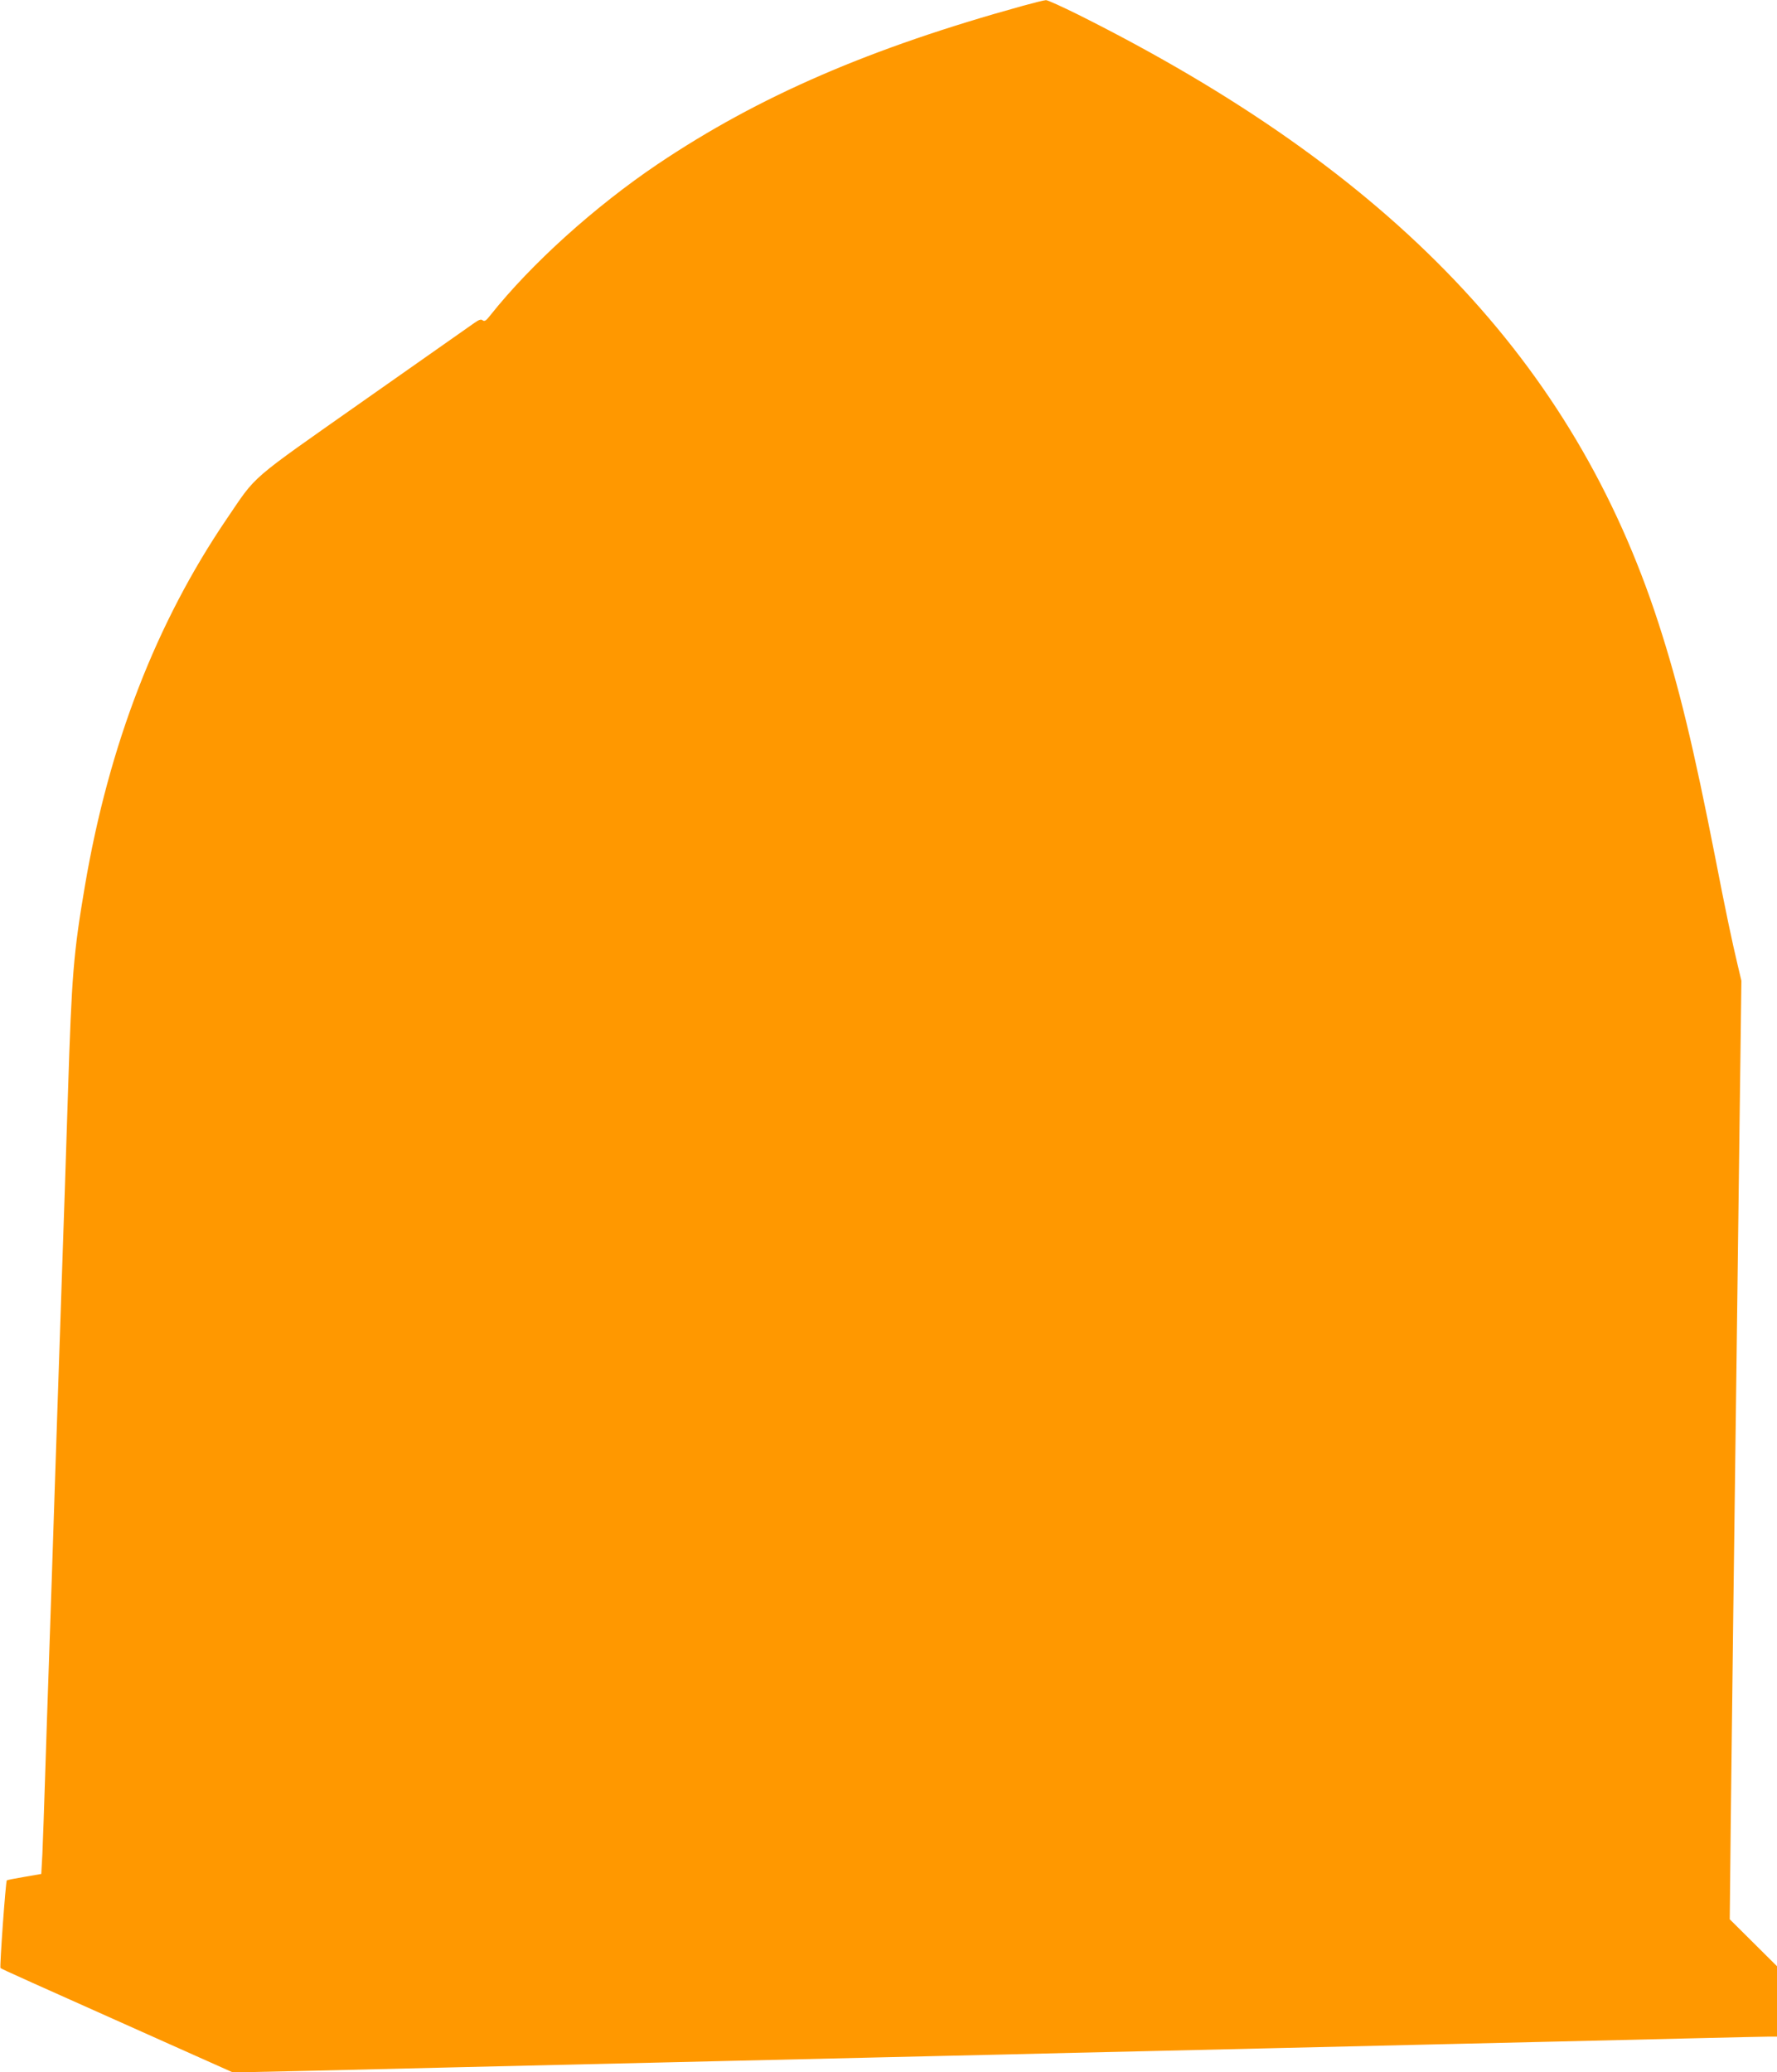
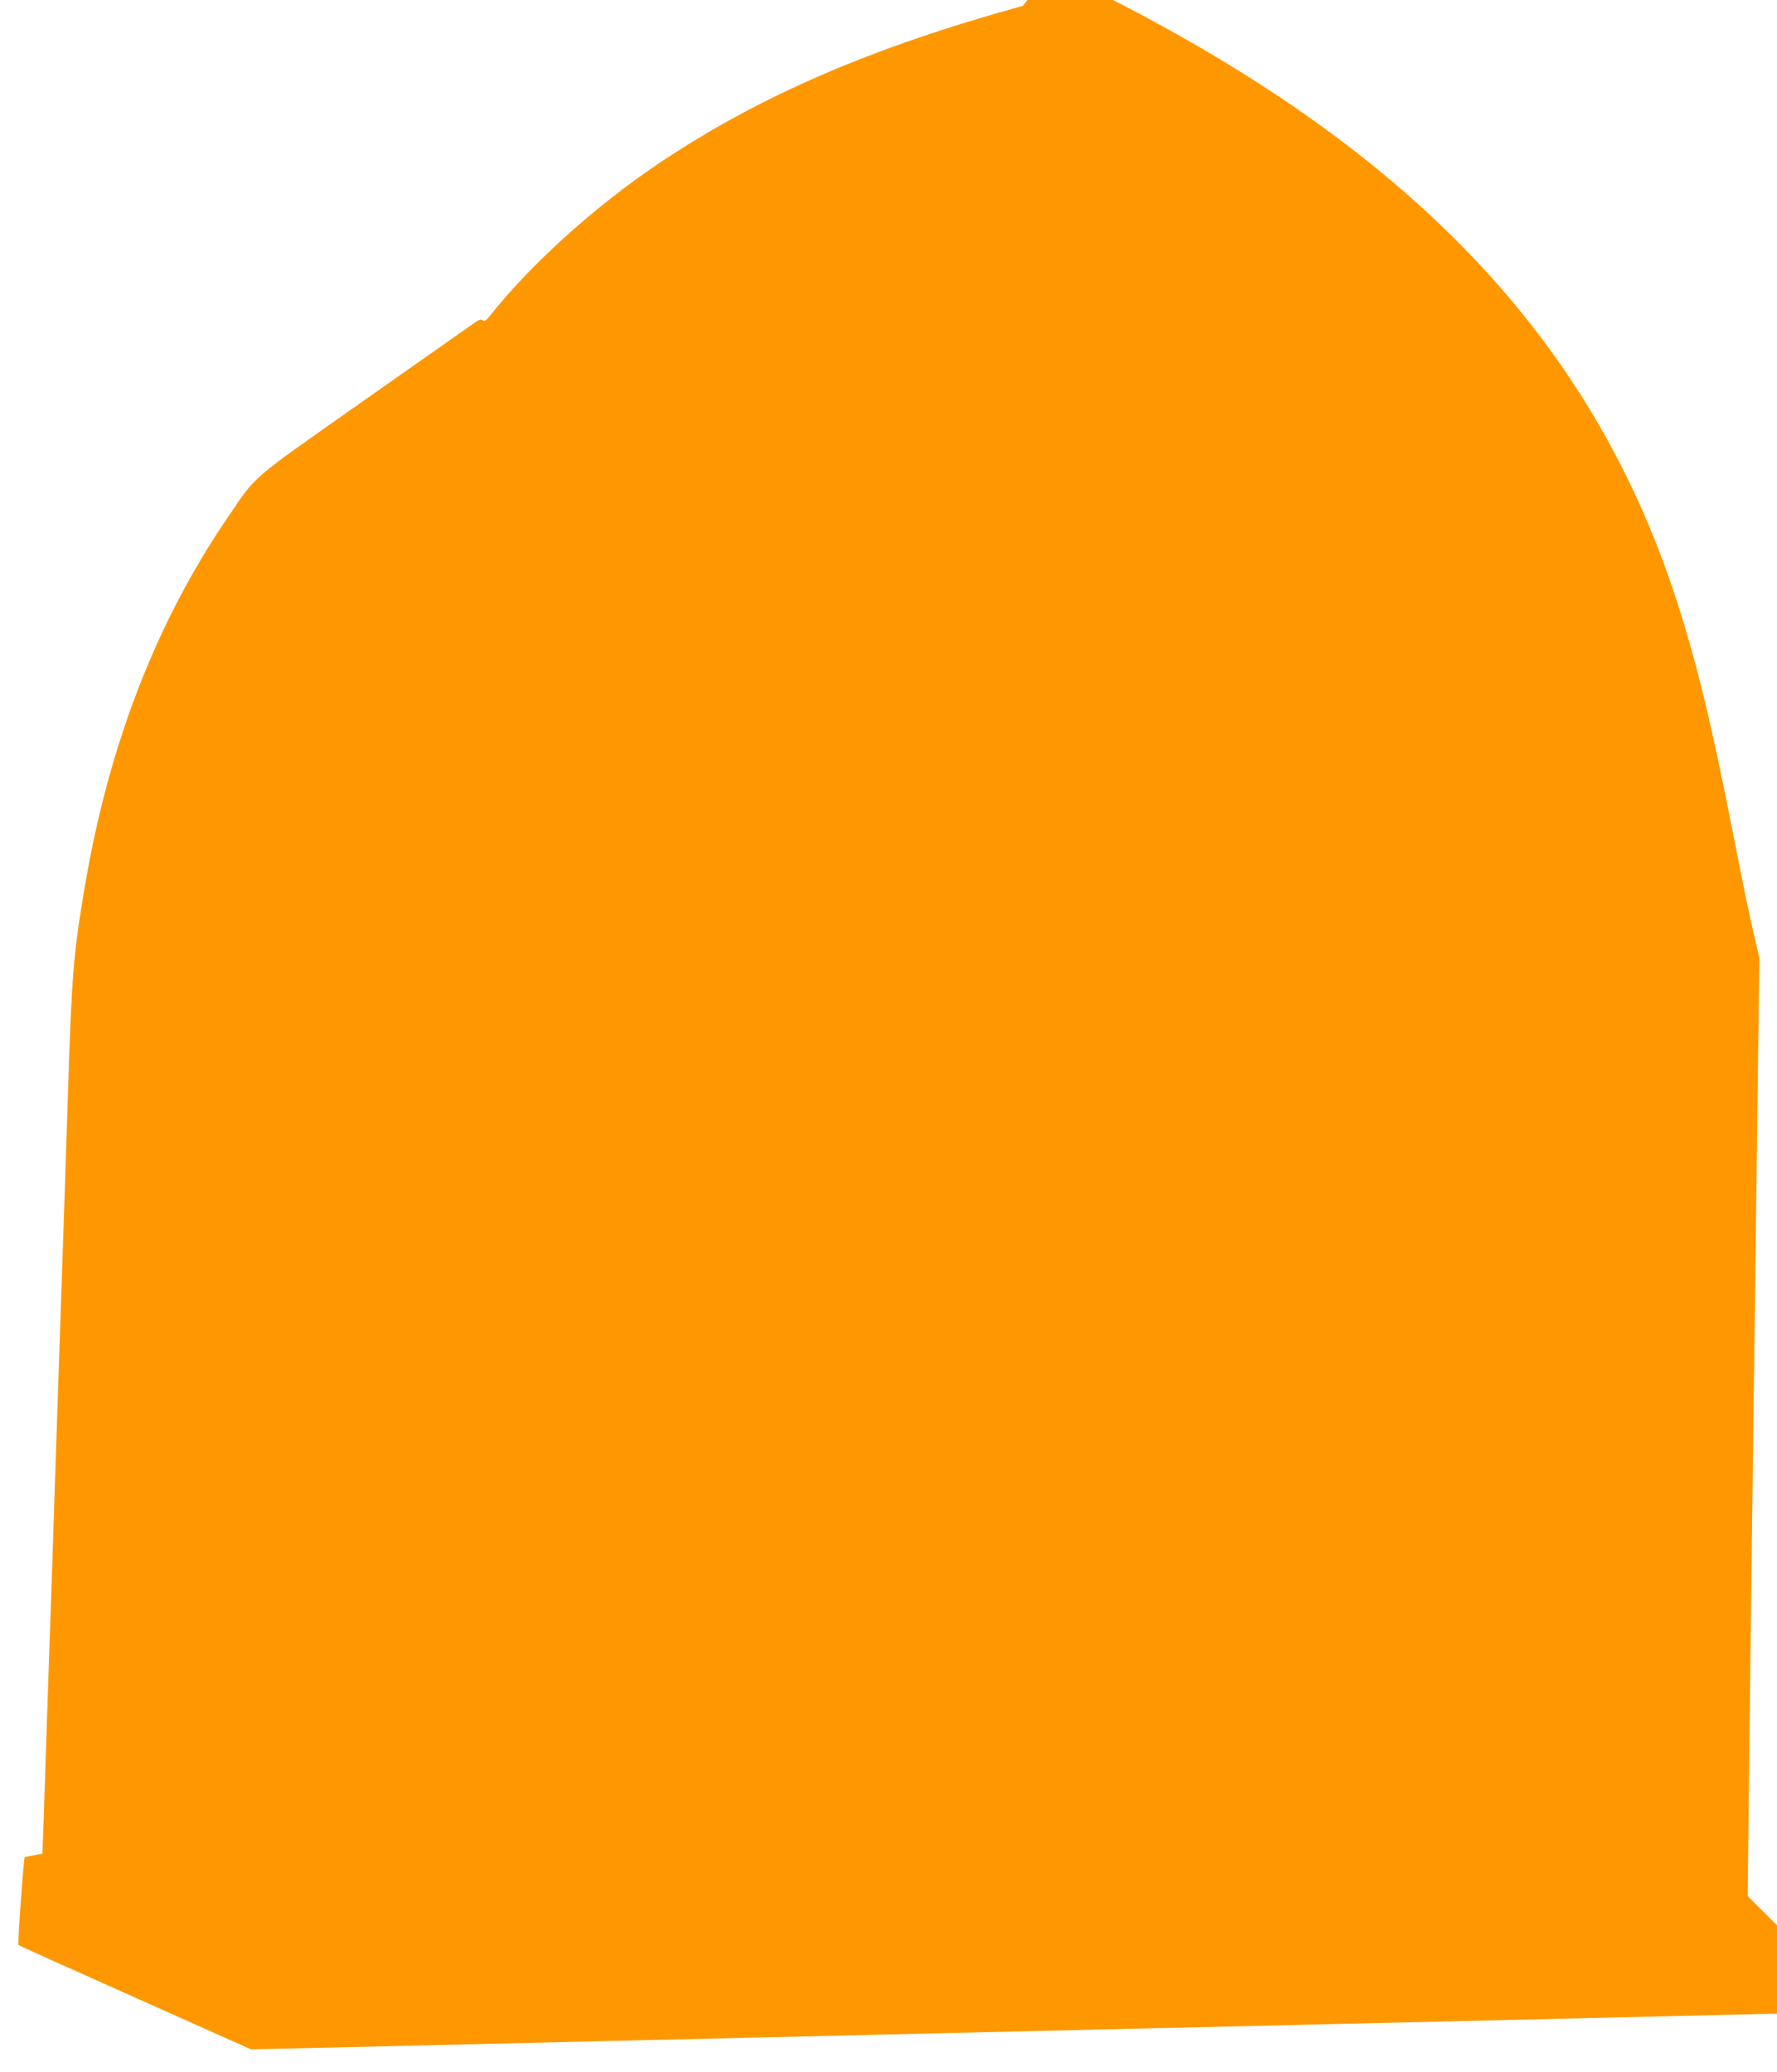
<svg xmlns="http://www.w3.org/2000/svg" version="1.0" width="1098pt" height="1280pt" viewBox="0 0 1098 1280" preserveAspectRatio="xMidYMid meet">
  <g transform="translate(0,1280) scale(0.1,-0.1)" fill="#ff9800" stroke="none">
-     <path d="M6320 12764 c-945 -261 -1631 -558 -2255 -977 -389 -262 -782 -616 -1035 -934 -26 -34 -36 -40 -47 -32 -10 9 -22 5 -51 -15 -20 -14 -327 -230 -682 -479 -725 -510 -659 -453 -849 -732 -437 -643 -728 -1396 -876 -2265 -71 -417 -82 -552 -105 -1280 -6 -184 -15 -461 -20 -615 -5 -154 -14 -419 -20 -590 -10 -294 -17 -508 -40 -1187 -5 -161 -14 -435 -20 -608 -6 -173 -15 -436 -20 -585 -5 -148 -15 -432 -21 -630 -6 -198 -14 -416 -17 -485 l-7 -125 -104 -18 c-58 -10 -107 -19 -109 -22 -7 -7 -45 -535 -39 -541 5 -6 180 -84 1044 -470 l392 -175 468 10 c257 6 653 16 878 21 226 5 608 14 850 20 242 5 629 15 860 20 231 5 615 14 853 20 237 5 627 15 865 20 237 6 621 15 852 20 231 5 616 14 855 20 239 6 622 15 850 20 228 5 615 14 860 20 245 6 623 15 840 20 217 5 421 10 453 10 l57 0 0 218 0 217 -146 145 -146 145 6 580 c4 319 11 915 16 1325 5 410 14 1105 20 1545 6 440 15 1148 20 1573 l10 774 -24 101 c-33 138 -76 342 -136 652 -135 689 -227 1070 -352 1455 -522 1612 -1647 2790 -3585 3759 -101 50 -191 91 -200 90 -10 0 -74 -16 -143 -35z" />
+     <path d="M6320 12764 c-945 -261 -1631 -558 -2255 -977 -389 -262 -782 -616 -1035 -934 -26 -34 -36 -40 -47 -32 -10 9 -22 5 -51 -15 -20 -14 -327 -230 -682 -479 -725 -510 -659 -453 -849 -732 -437 -643 -728 -1396 -876 -2265 -71 -417 -82 -552 -105 -1280 -6 -184 -15 -461 -20 -615 -5 -154 -14 -419 -20 -590 -10 -294 -17 -508 -40 -1187 -5 -161 -14 -435 -20 -608 -6 -173 -15 -436 -20 -585 -5 -148 -15 -432 -21 -630 -6 -198 -14 -416 -17 -485 c-58 -10 -107 -19 -109 -22 -7 -7 -45 -535 -39 -541 5 -6 180 -84 1044 -470 l392 -175 468 10 c257 6 653 16 878 21 226 5 608 14 850 20 242 5 629 15 860 20 231 5 615 14 853 20 237 5 627 15 865 20 237 6 621 15 852 20 231 5 616 14 855 20 239 6 622 15 850 20 228 5 615 14 860 20 245 6 623 15 840 20 217 5 421 10 453 10 l57 0 0 218 0 217 -146 145 -146 145 6 580 c4 319 11 915 16 1325 5 410 14 1105 20 1545 6 440 15 1148 20 1573 l10 774 -24 101 c-33 138 -76 342 -136 652 -135 689 -227 1070 -352 1455 -522 1612 -1647 2790 -3585 3759 -101 50 -191 91 -200 90 -10 0 -74 -16 -143 -35z" />
  </g>
</svg>